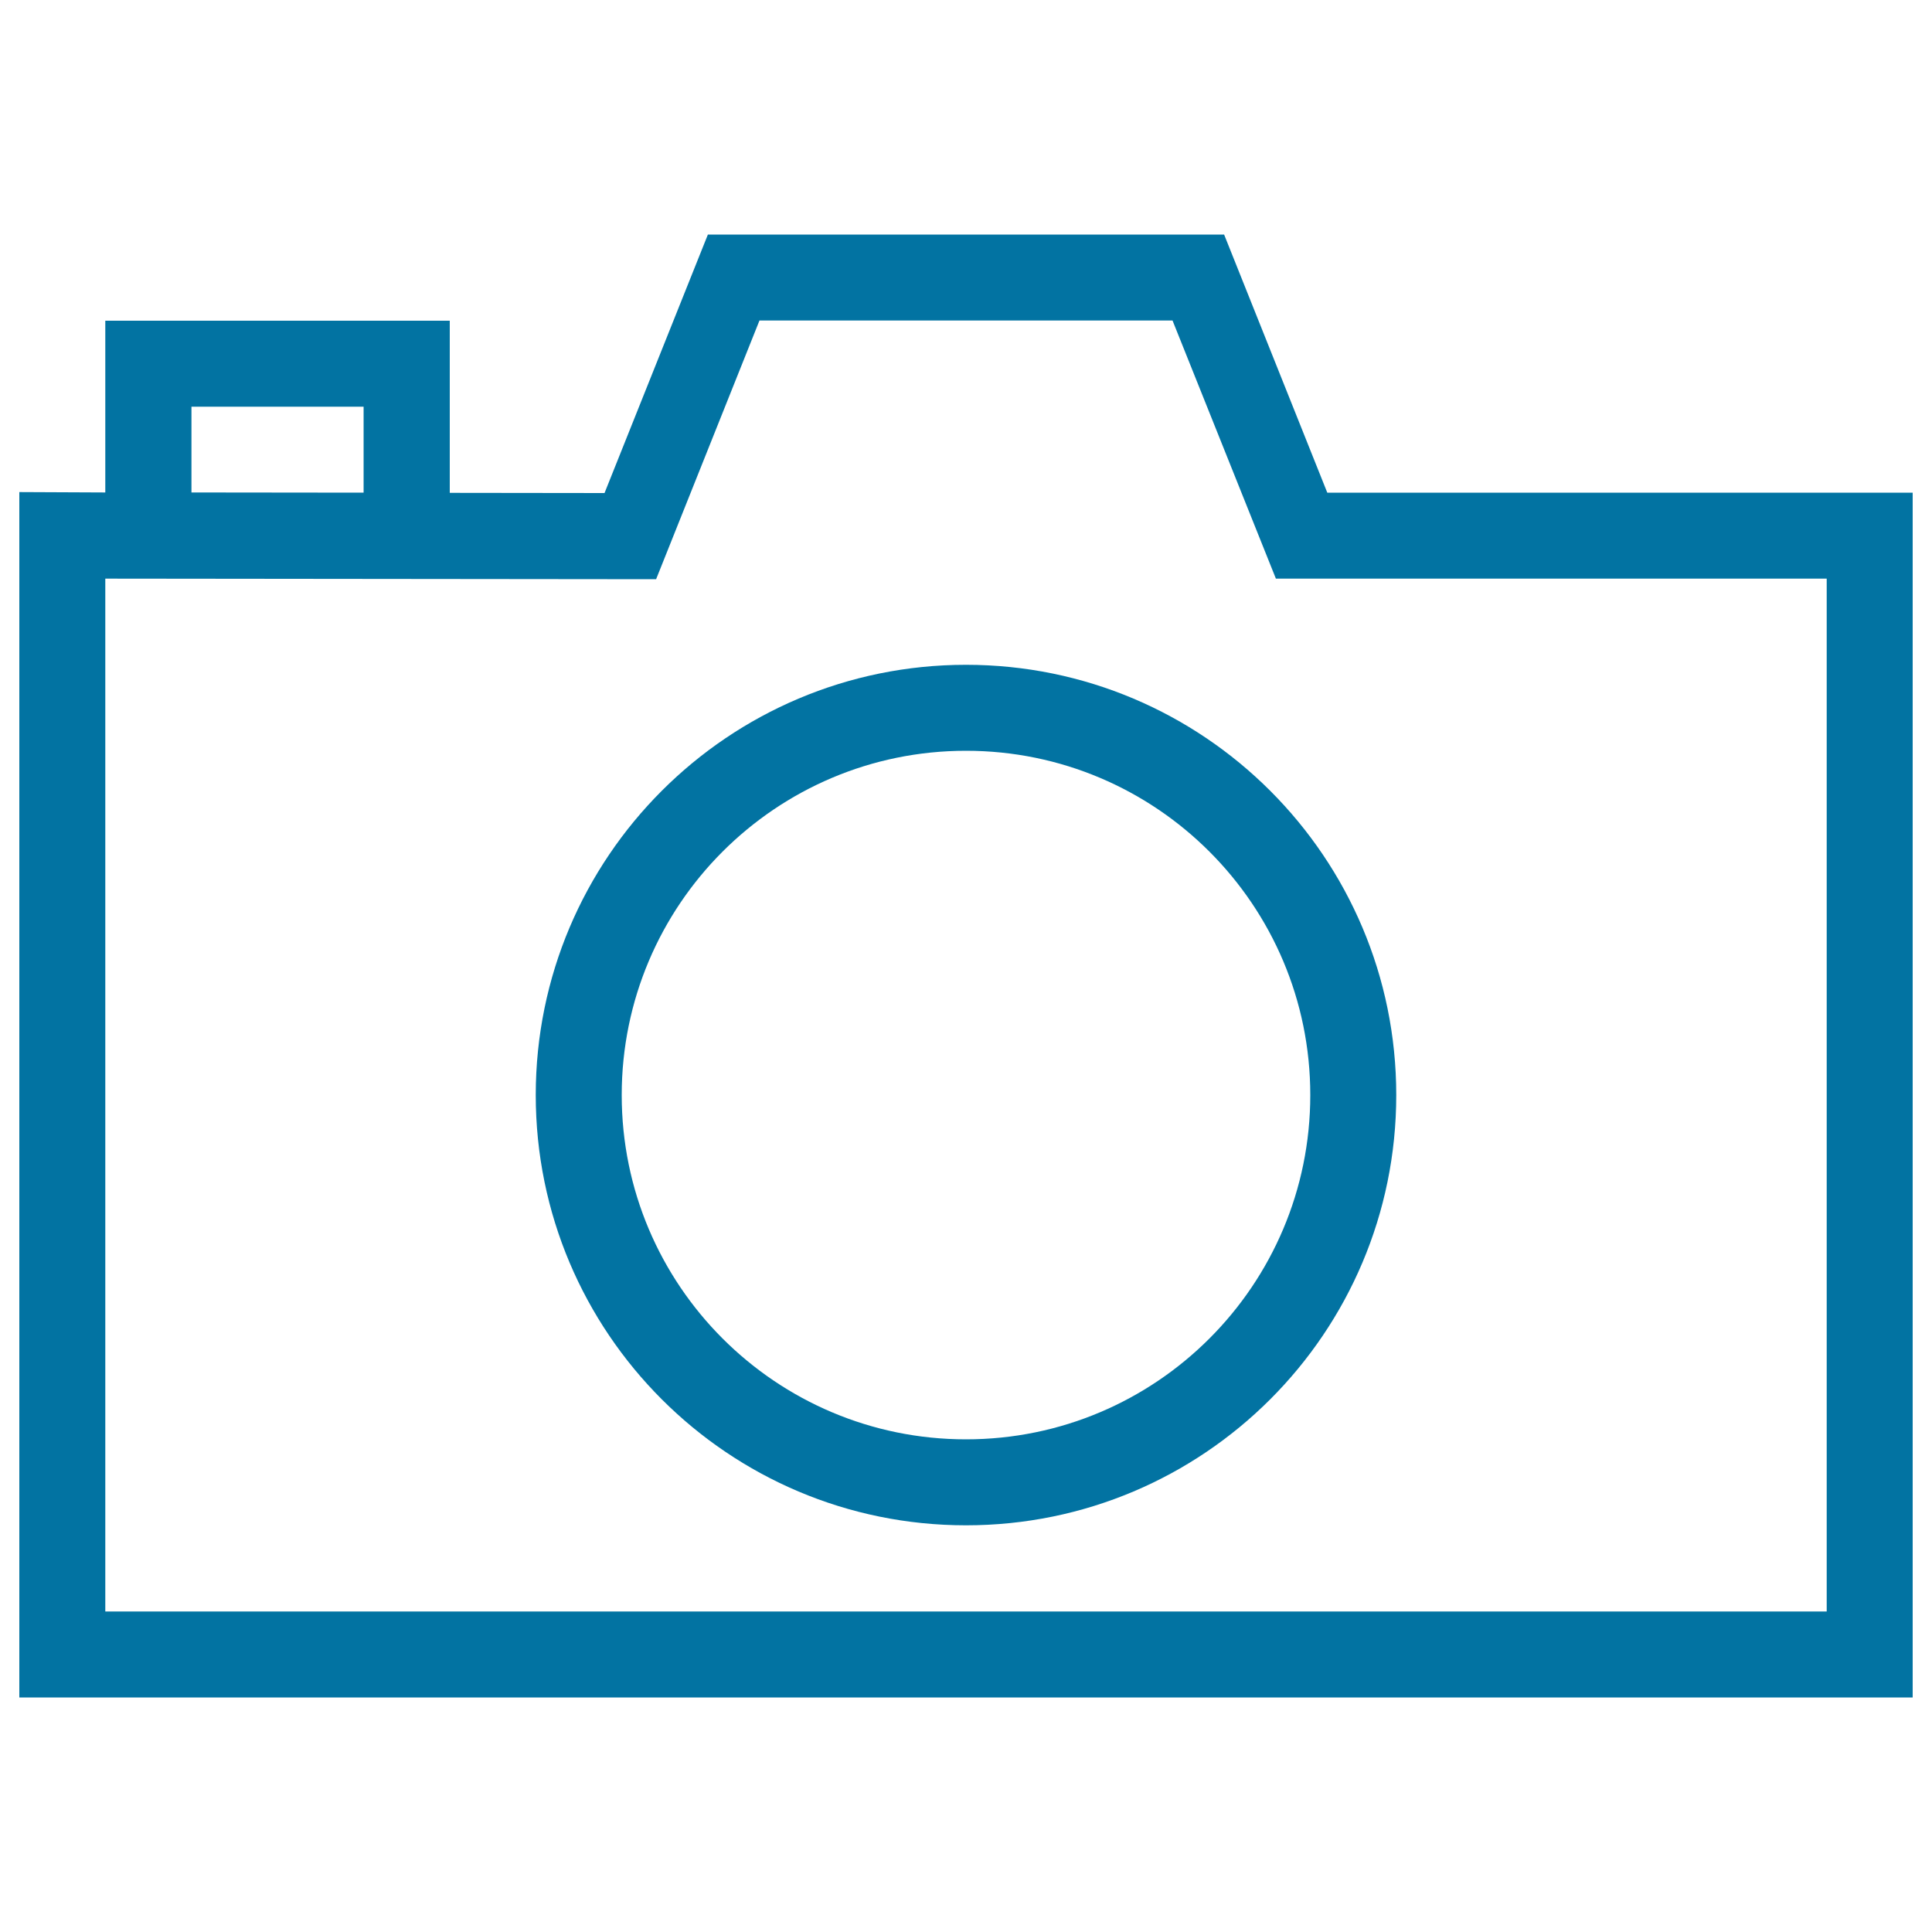
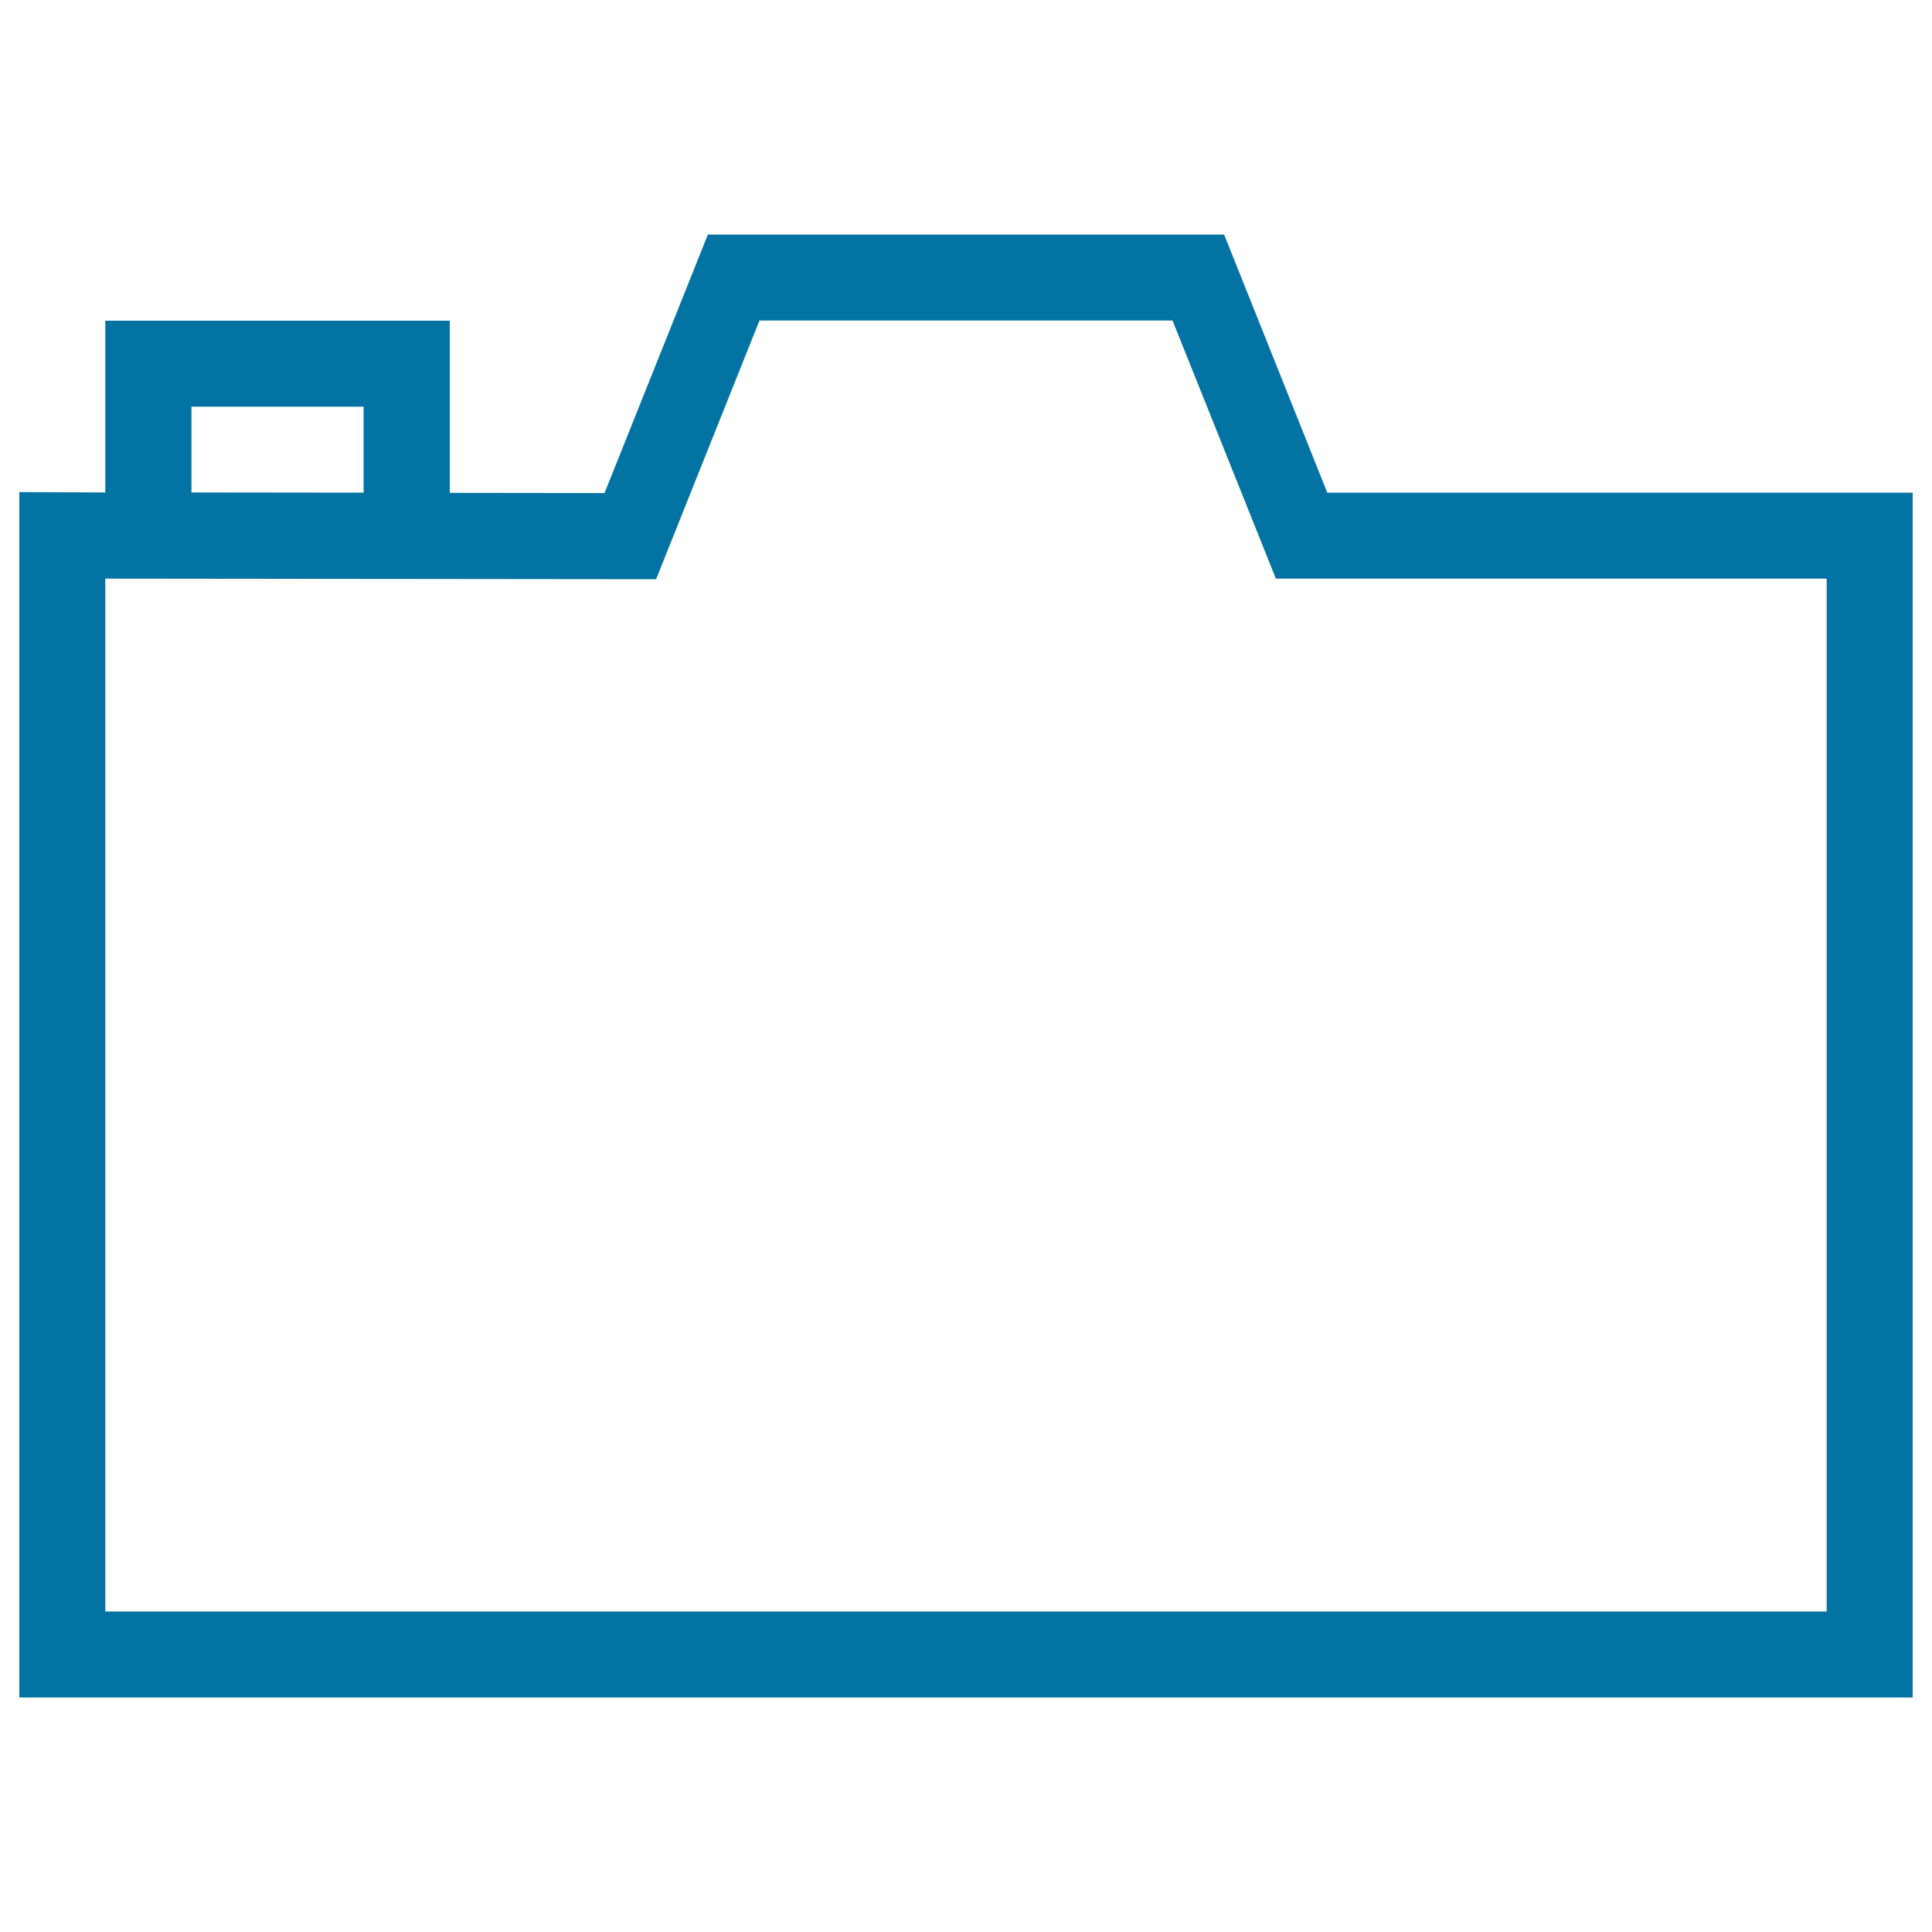
<svg xmlns="http://www.w3.org/2000/svg" viewBox="0 0 1000 1000" style="fill:#0273a2">
  <title>Take Pic SVG icon</title>
-   <path d="M500,344.1c-123,0-222.7,99.7-222.7,222.7c0,123,99.7,222.7,222.7,222.7c123,0,222.7-99.7,222.7-222.7C722.7,443.8,623,344.1,500,344.1z M500,745c-98.4,0-178.2-79.8-178.2-178.2c0-98.4,79.8-178.2,178.2-178.2c98.4,0,178.2,79.8,178.2,178.2C678.2,665.2,598.4,745,500,745z" />
  <path d="M687,255l-53.4-133.6H366.4l-53.5,133.8l-80.1-0.1v-89.1H54.5v88.9L10,254.7v623.9h980V255H687z M99.1,210.5h89.1V255l-89.1-0.1V210.5z M945.5,834.1H54.5V299.5l285.1,0.3l53.5-133.9h213.8l53.5,133.6h285.1V834.1z" />
</svg>